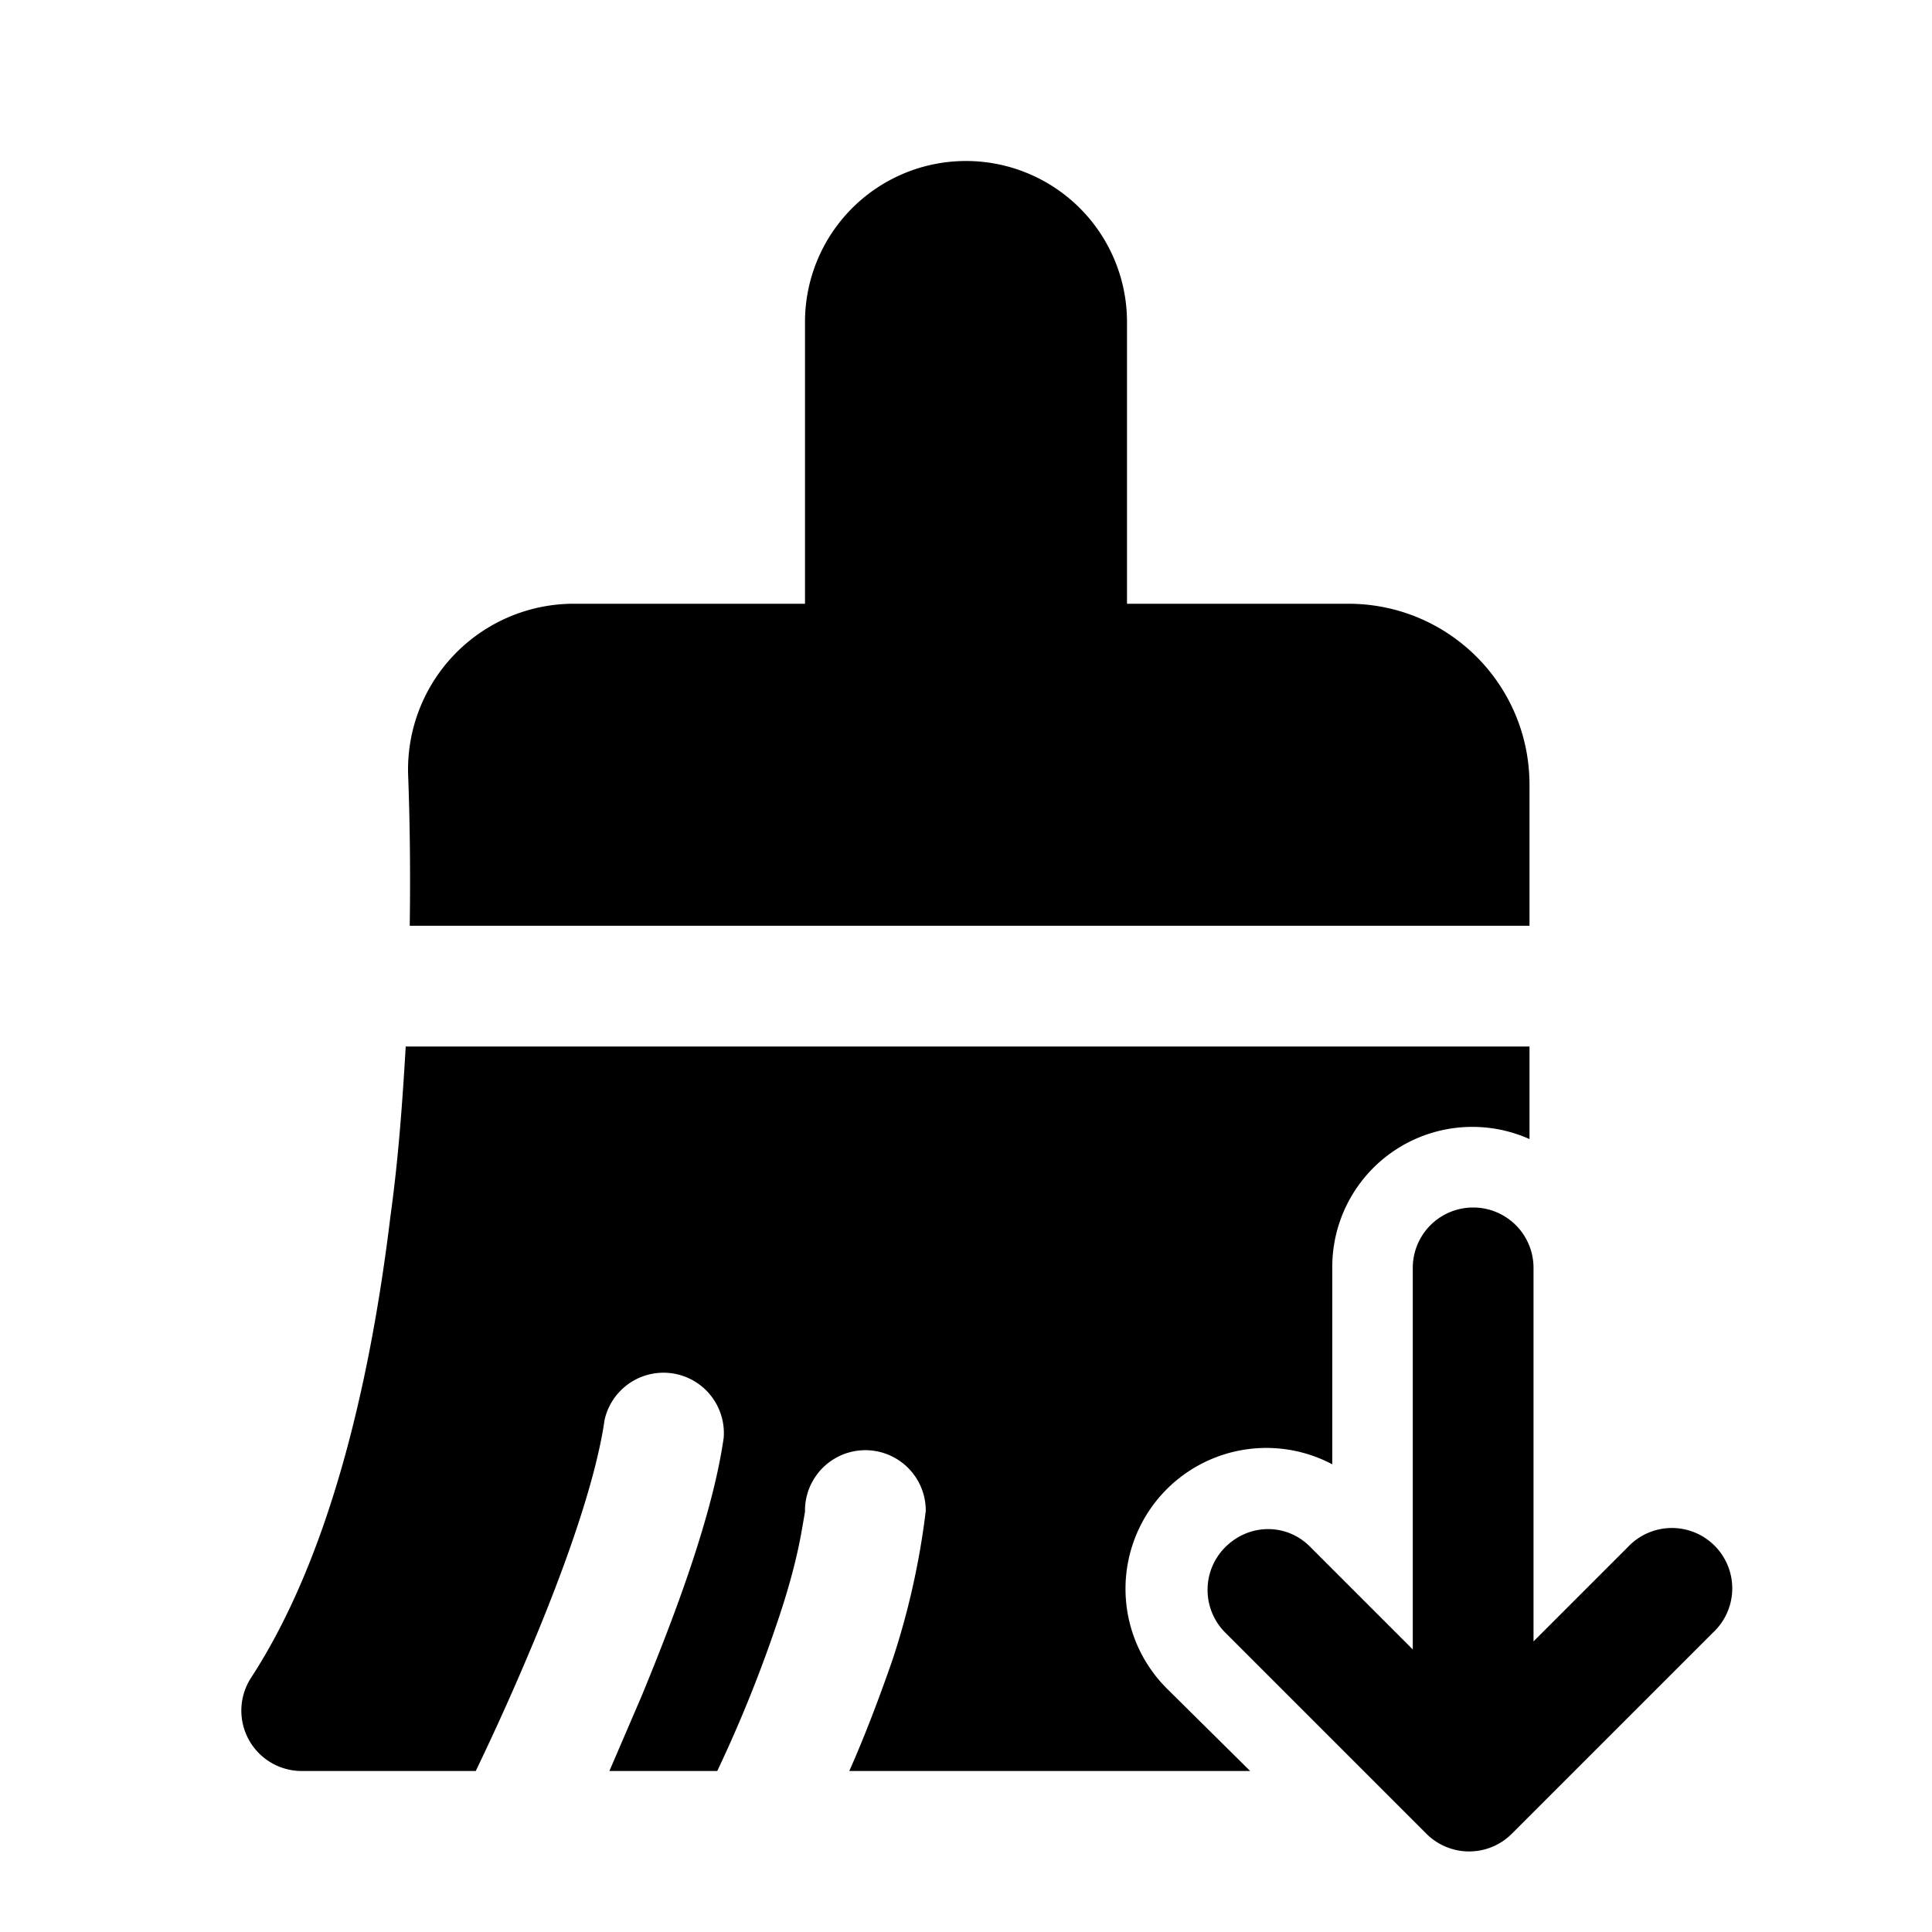
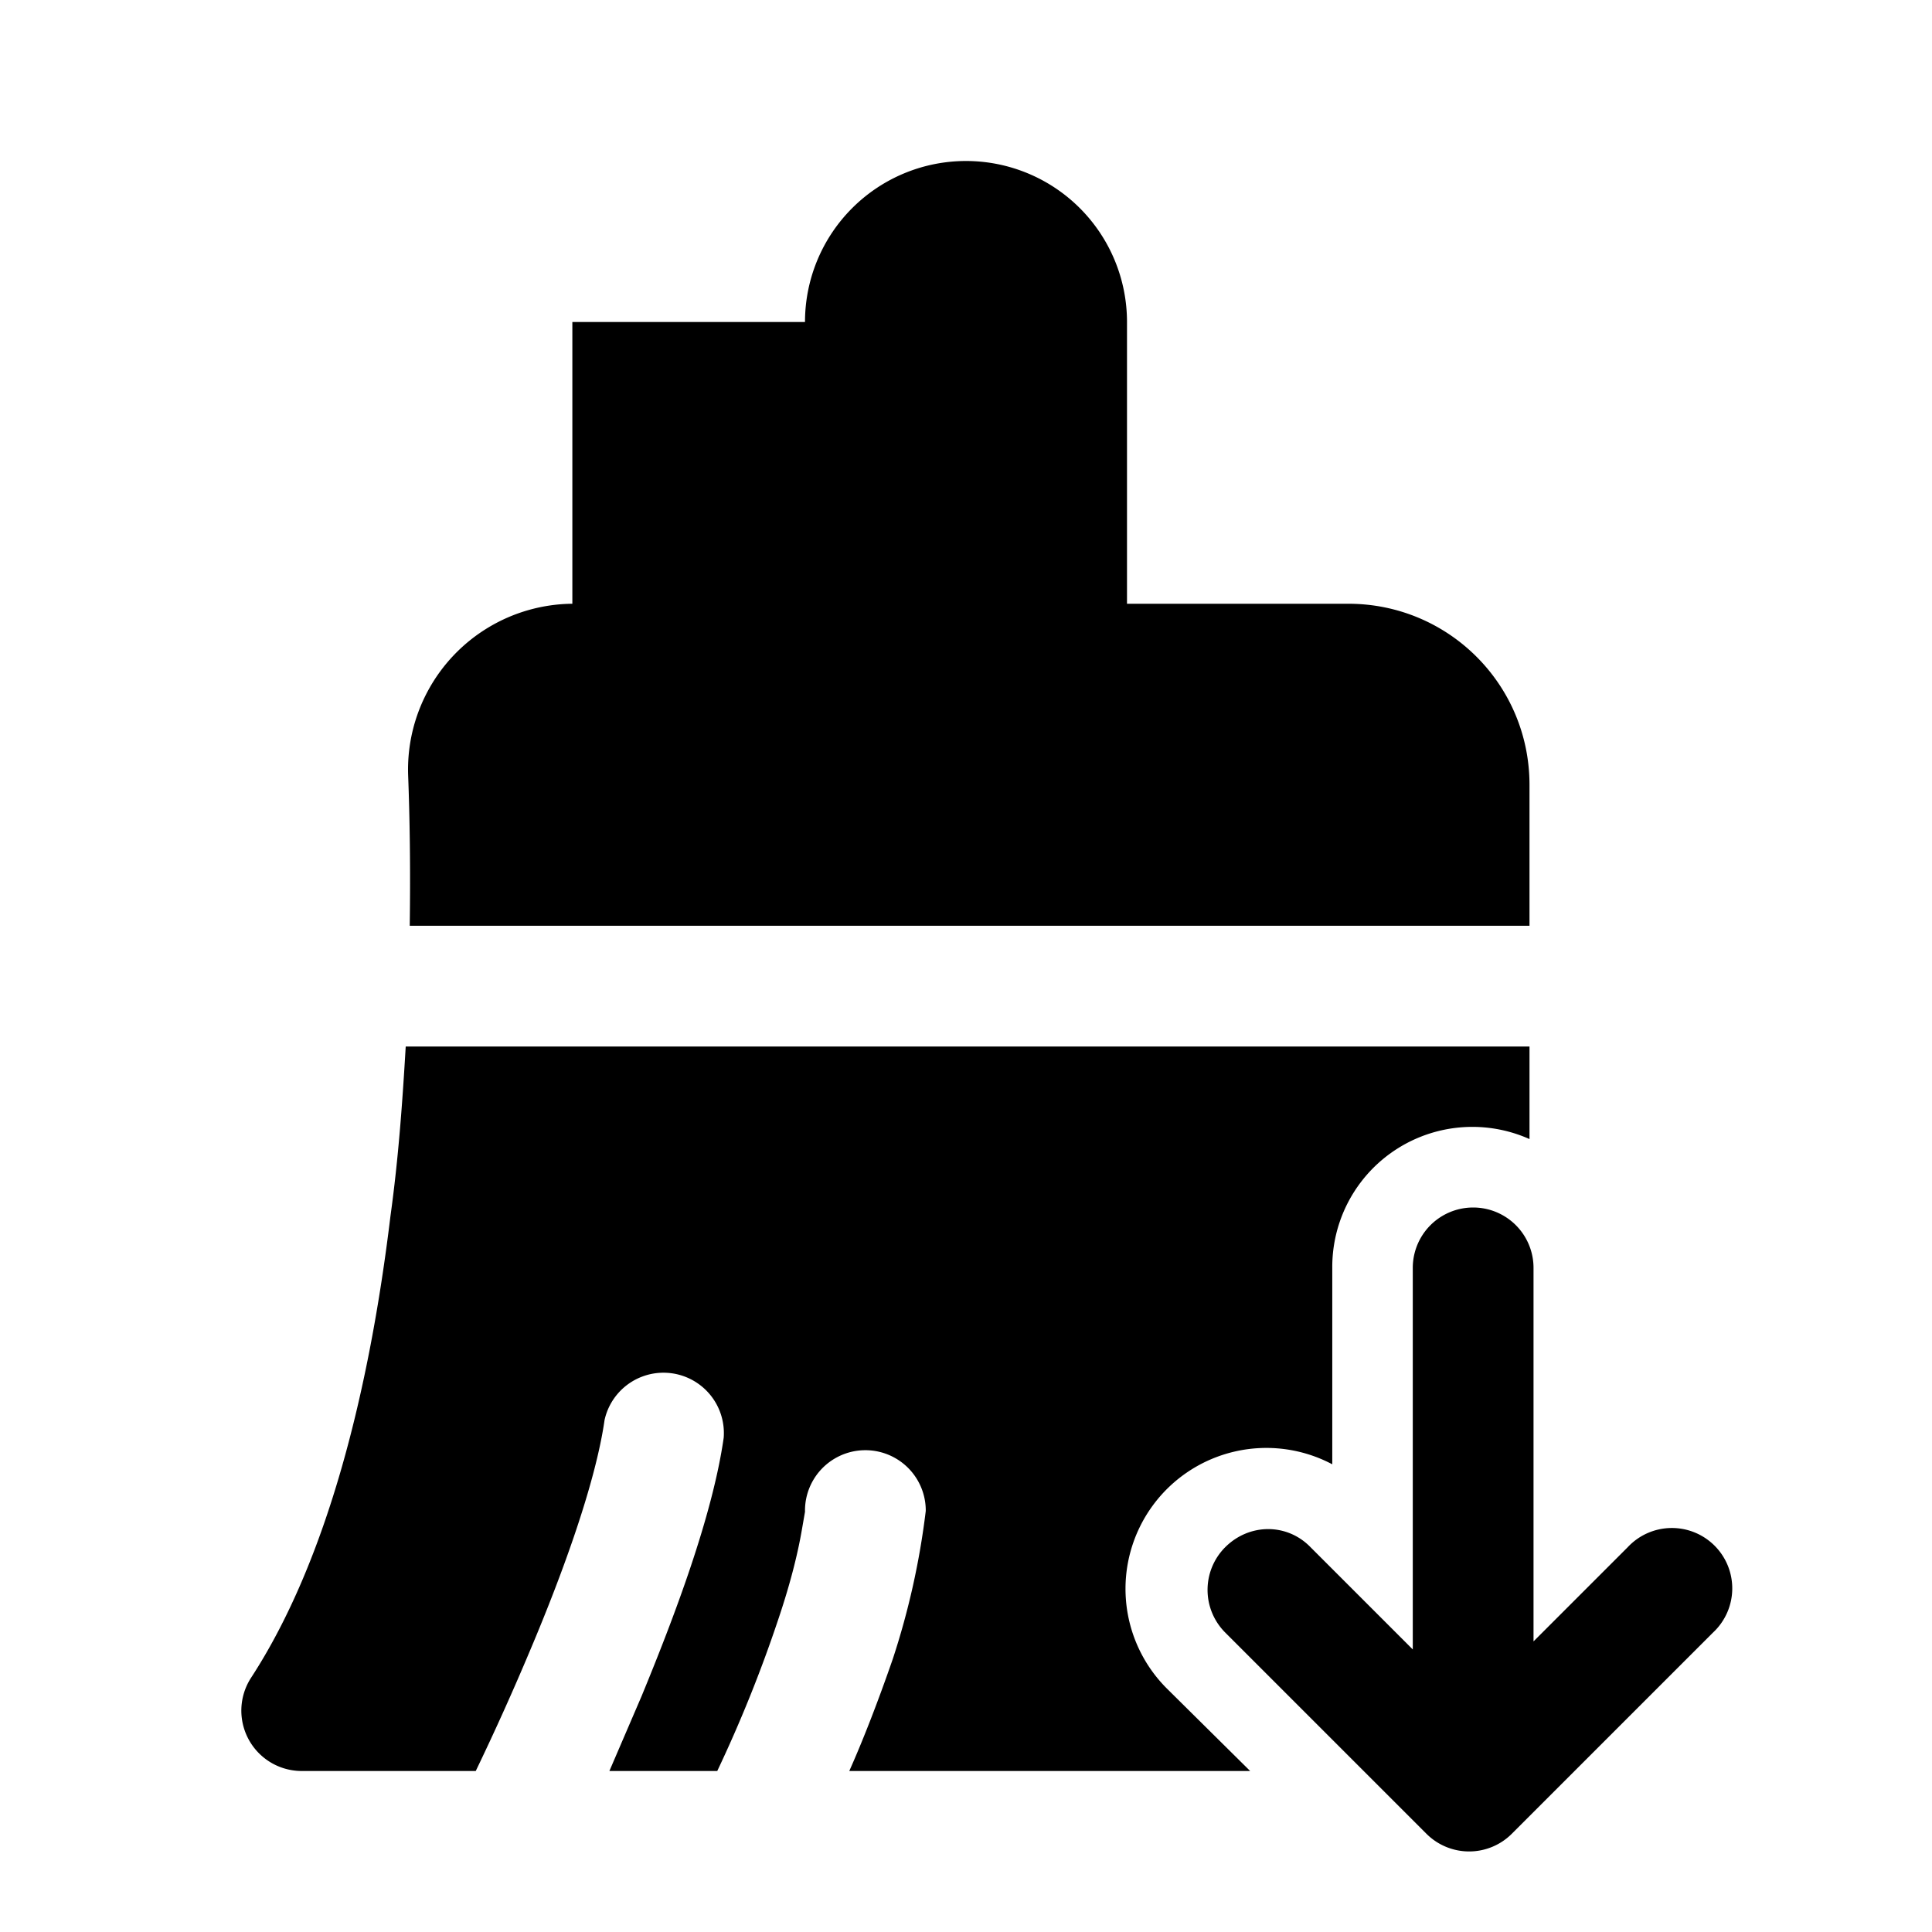
<svg fill="currentColor" viewBox="0 0 24 24">
-   <path d="M10 4a2 2 0 1 1 4 0v3.5h2.75c1.24 0 2.25 1 2.25 2.25v1.75H5.09c.01-.72 0-1.35-.02-1.87A2.06 2.06 0 0 1 7.11 7.5H10V4Zm-4.96 9H19v1.15a1.74 1.74 0 0 0-2.45 1.6v2.44a1.75 1.75 0 0 0-2.04 2.8L15.53 22h-4.98c.17-.38.36-.87.54-1.39a9.53 9.53 0 0 0 .41-1.84v-.02a.75.75 0 1 0-1.5.03l-.04.23c-.04.23-.12.6-.3 1.13A16.83 16.83 0 0 1 8.91 22H7.57l.4-.93c.4-.97.88-2.23 1.02-3.21a.75.75 0 0 0-1.48-.22c-.11.77-.51 1.88-.92 2.85A32.38 32.38 0 0 1 5.91 22H3.75a.75.75 0 0 1-.63-1.16c.95-1.46 1.47-3.58 1.73-5.73.1-.72.15-1.43.19-2.11Zm10.18 6.22c.3-.3.77-.3 1.06 0l1.27 1.27v-4.74a.75.75 0 0 1 1.5 0v4.64l1.17-1.17a.75.75 0 1 1 1.06 1.06l-2.5 2.5a.75.75 0 0 1-1.06 0l-2.5-2.5a.75.75 0 0 1 0-1.06Z" />
+   <path d="M10 4a2 2 0 1 1 4 0v3.5h2.75c1.24 0 2.25 1 2.25 2.25v1.75H5.09c.01-.72 0-1.35-.02-1.87A2.06 2.06 0 0 1 7.11 7.5V4Zm-4.96 9H19v1.15a1.74 1.74 0 0 0-2.45 1.6v2.44a1.75 1.75 0 0 0-2.04 2.8L15.53 22h-4.98c.17-.38.36-.87.54-1.39a9.53 9.53 0 0 0 .41-1.84v-.02a.75.75 0 1 0-1.5.03l-.04.23c-.04.23-.12.6-.3 1.13A16.83 16.83 0 0 1 8.91 22H7.57l.4-.93c.4-.97.88-2.23 1.02-3.21a.75.75 0 0 0-1.48-.22c-.11.77-.51 1.88-.92 2.85A32.38 32.38 0 0 1 5.91 22H3.75a.75.75 0 0 1-.63-1.16c.95-1.46 1.47-3.58 1.73-5.73.1-.72.15-1.43.19-2.11Zm10.18 6.22c.3-.3.77-.3 1.06 0l1.27 1.27v-4.74a.75.75 0 0 1 1.5 0v4.64l1.17-1.17a.75.75 0 1 1 1.06 1.06l-2.5 2.5a.75.75 0 0 1-1.06 0l-2.5-2.5a.75.75 0 0 1 0-1.06Z" />
</svg>